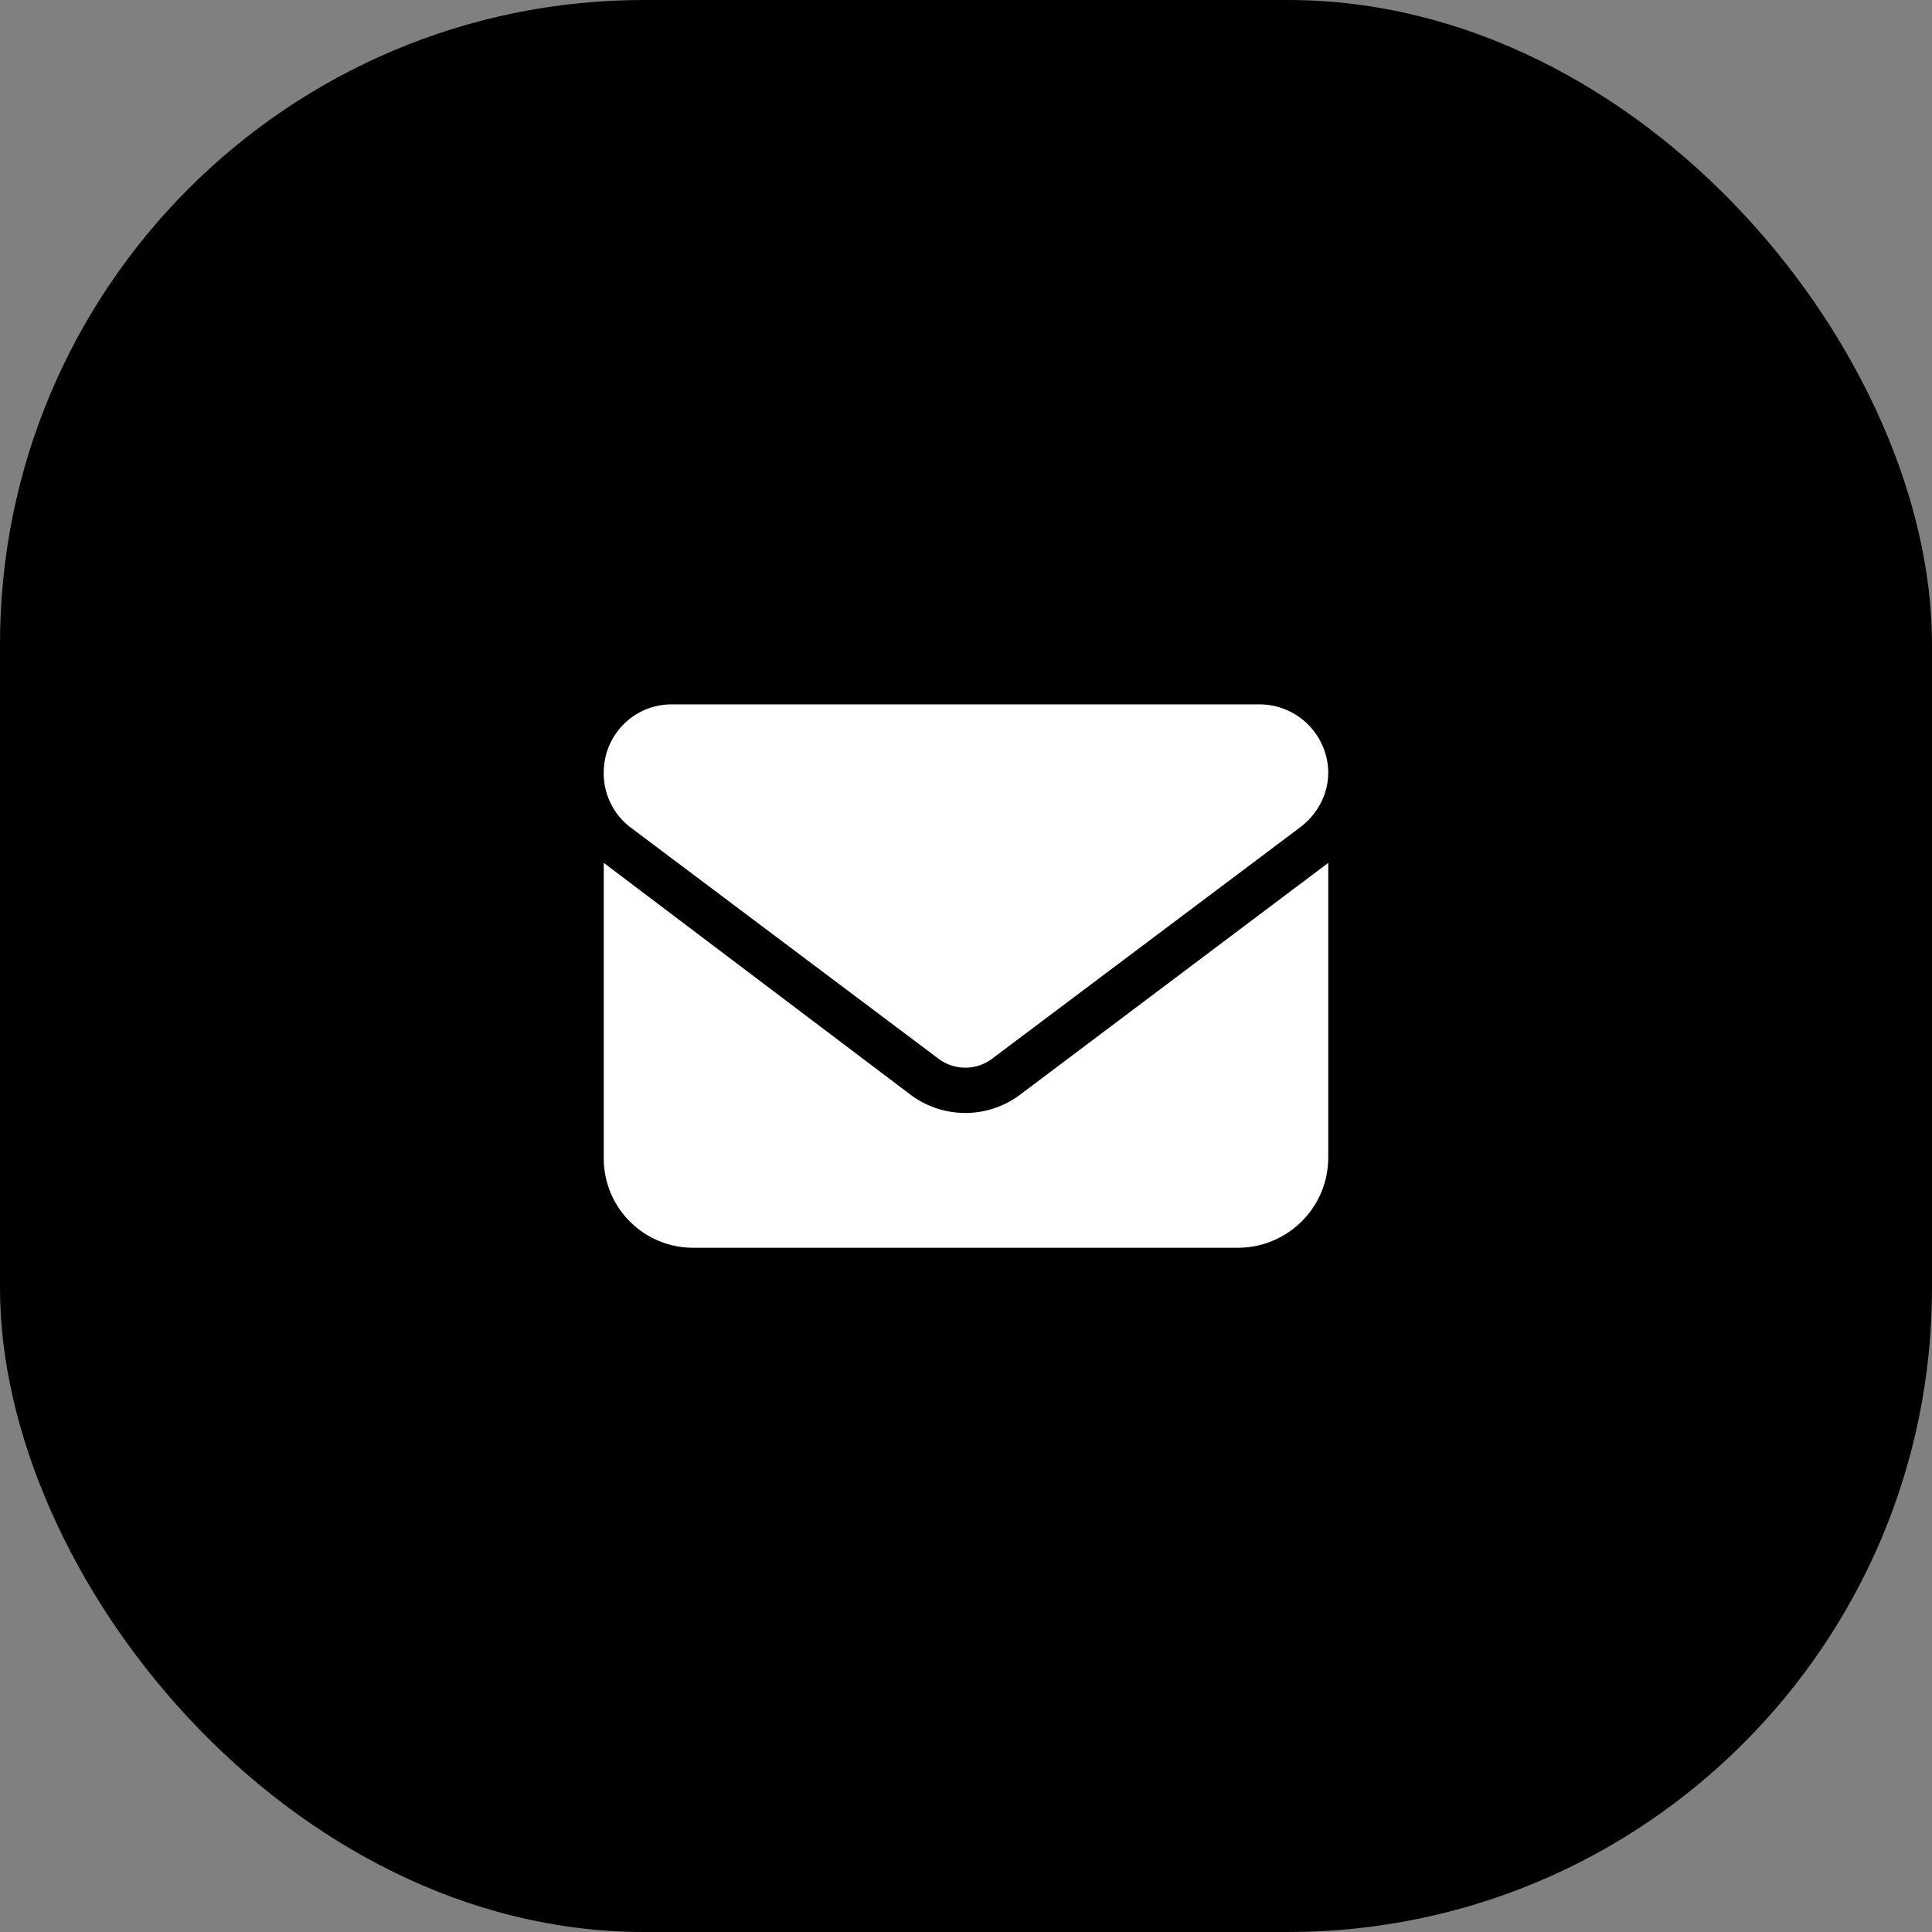
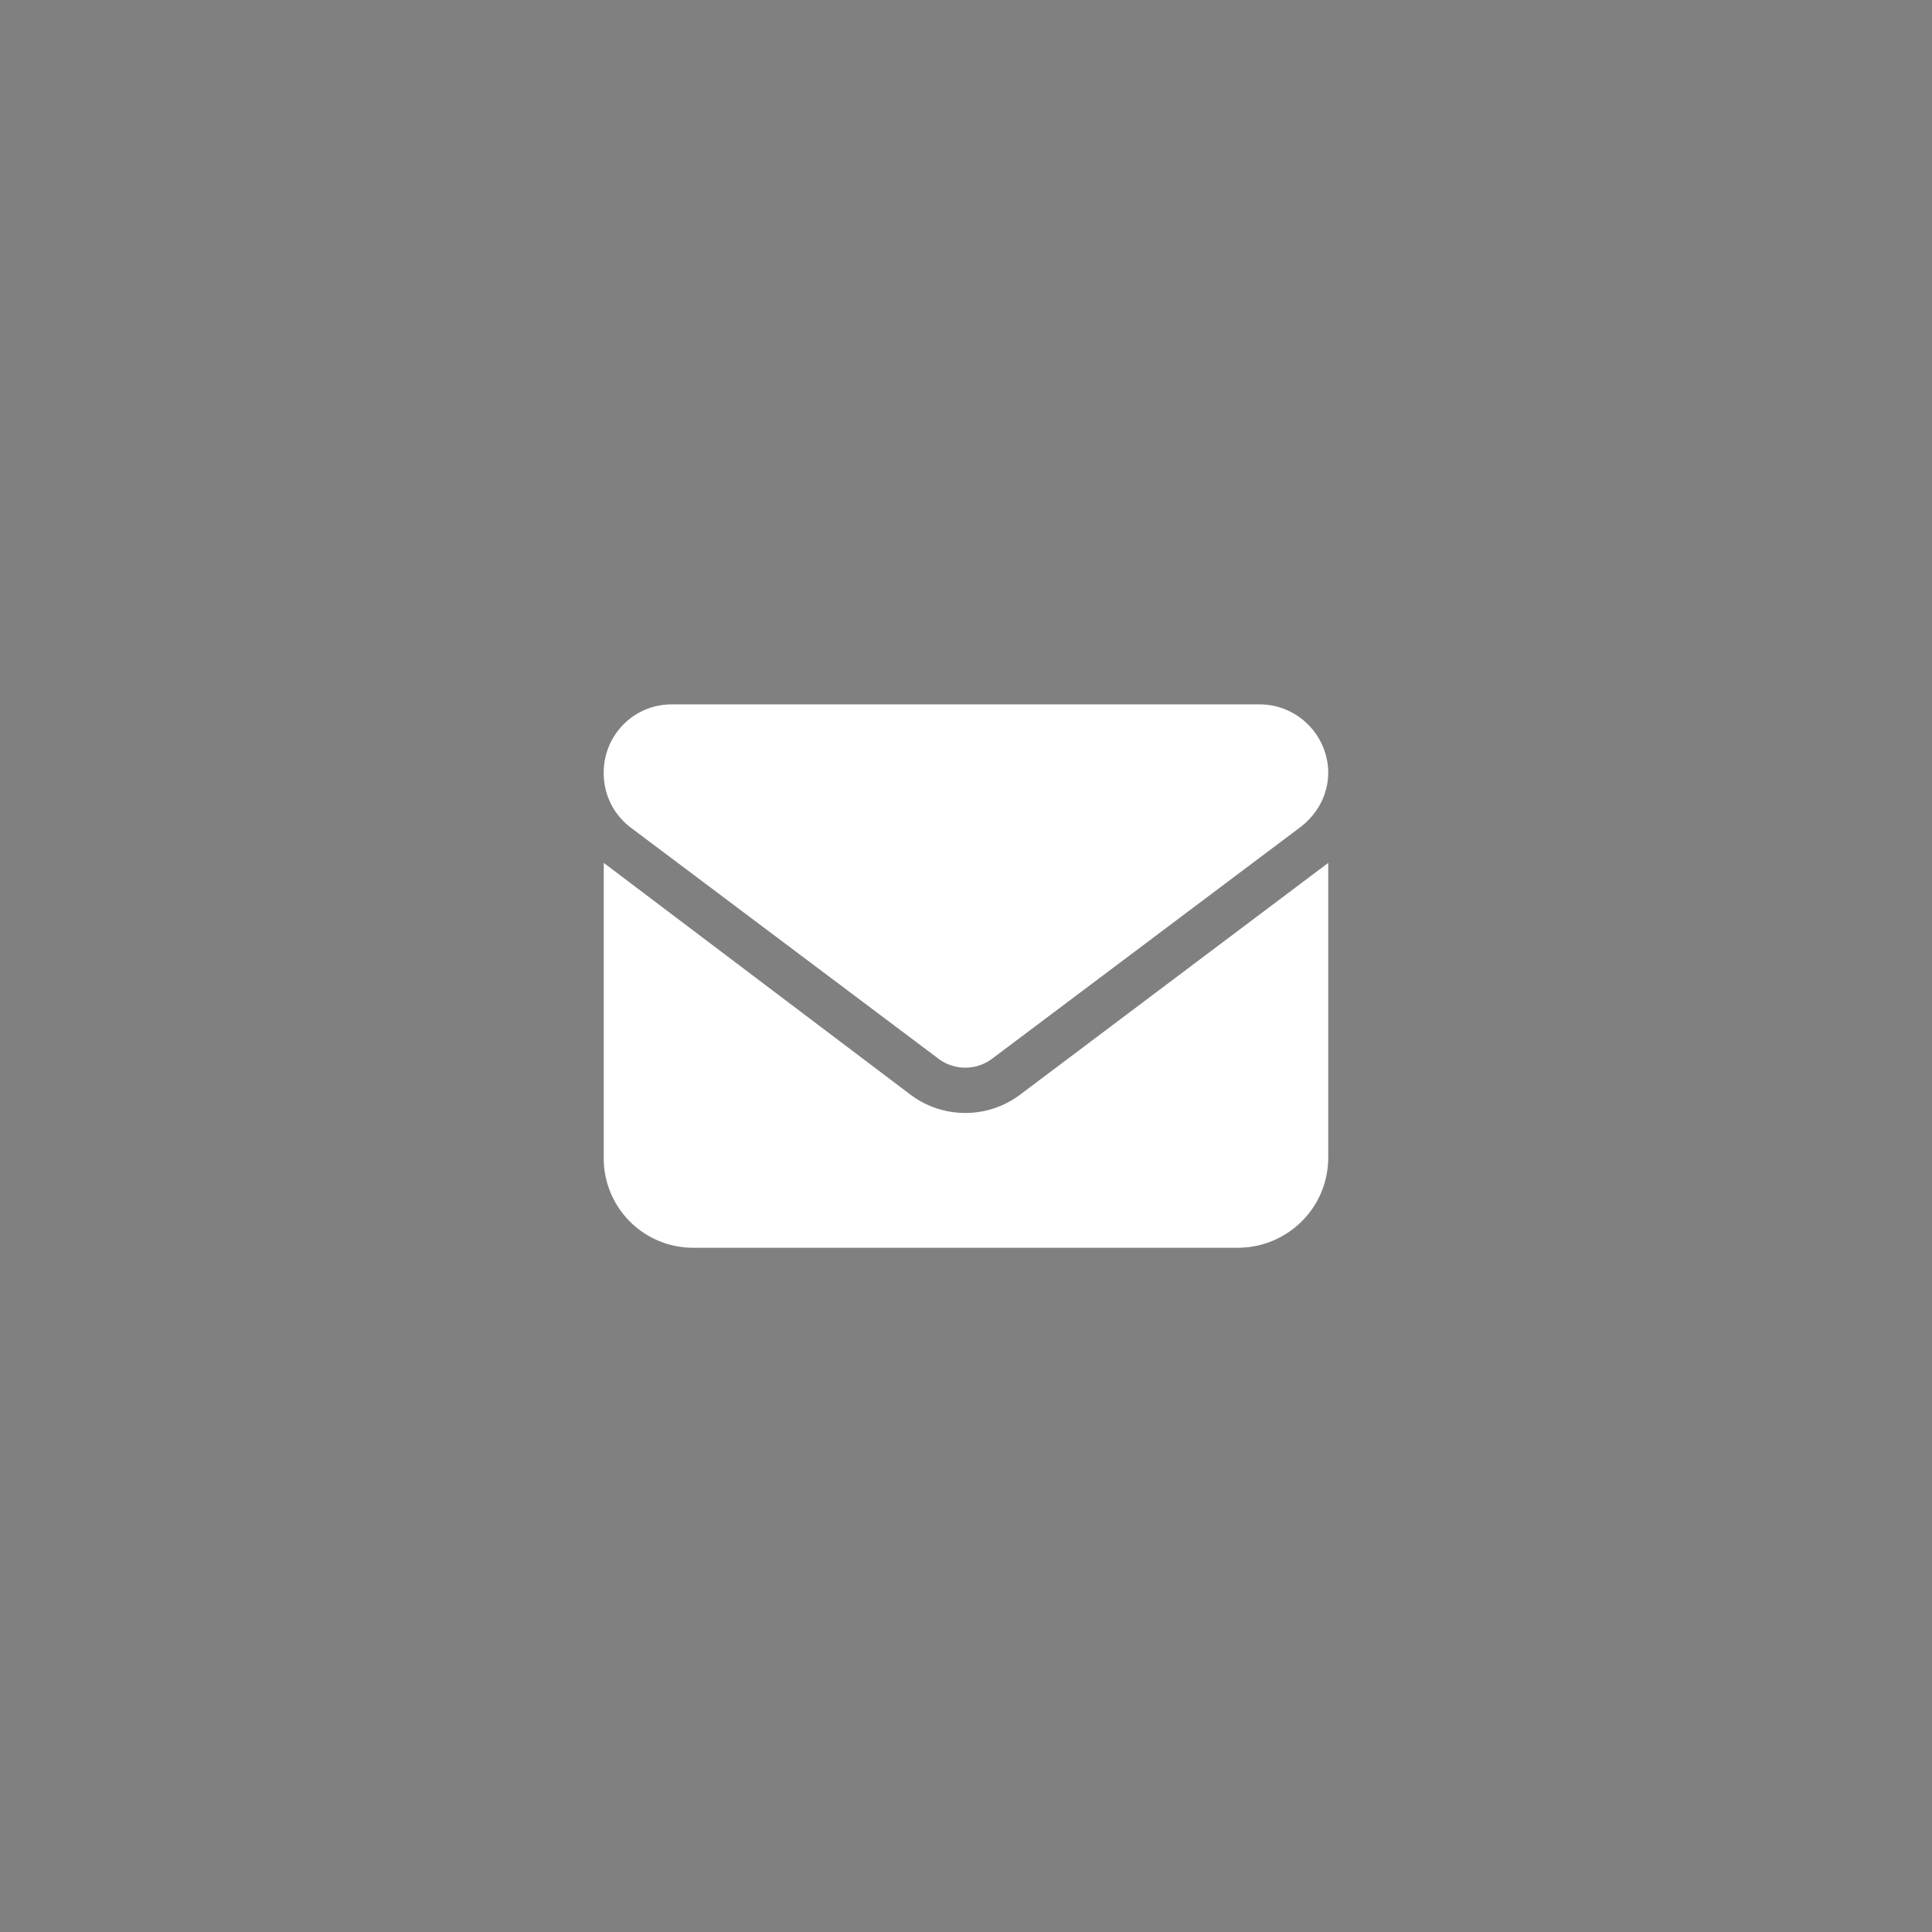
<svg xmlns="http://www.w3.org/2000/svg" width="48" height="48" fill="none">
  <rect width="100%" height="100%" fill="#808080" stroke="none" />
-   <rect width="48" height="48" fill="#000" rx="16" />
  <path fill="#fff" d="M16.688 17.5h14.625A1.71 1.71 0 0 1 33 19.188c0 .562-.281 1.054-.703 1.37l-7.629 5.731a1.11 1.11 0 0 1-1.371 0l-7.629-5.73A1.683 1.683 0 0 1 15 19.187c0-.914.738-1.687 1.688-1.687zM15 21.438l7.629 5.765a2.267 2.267 0 0 0 2.707 0L33 21.438v7.312c0 1.266-1.02 2.25-2.25 2.25h-13.5A2.221 2.221 0 0 1 15 28.75v-7.313z" />
</svg>